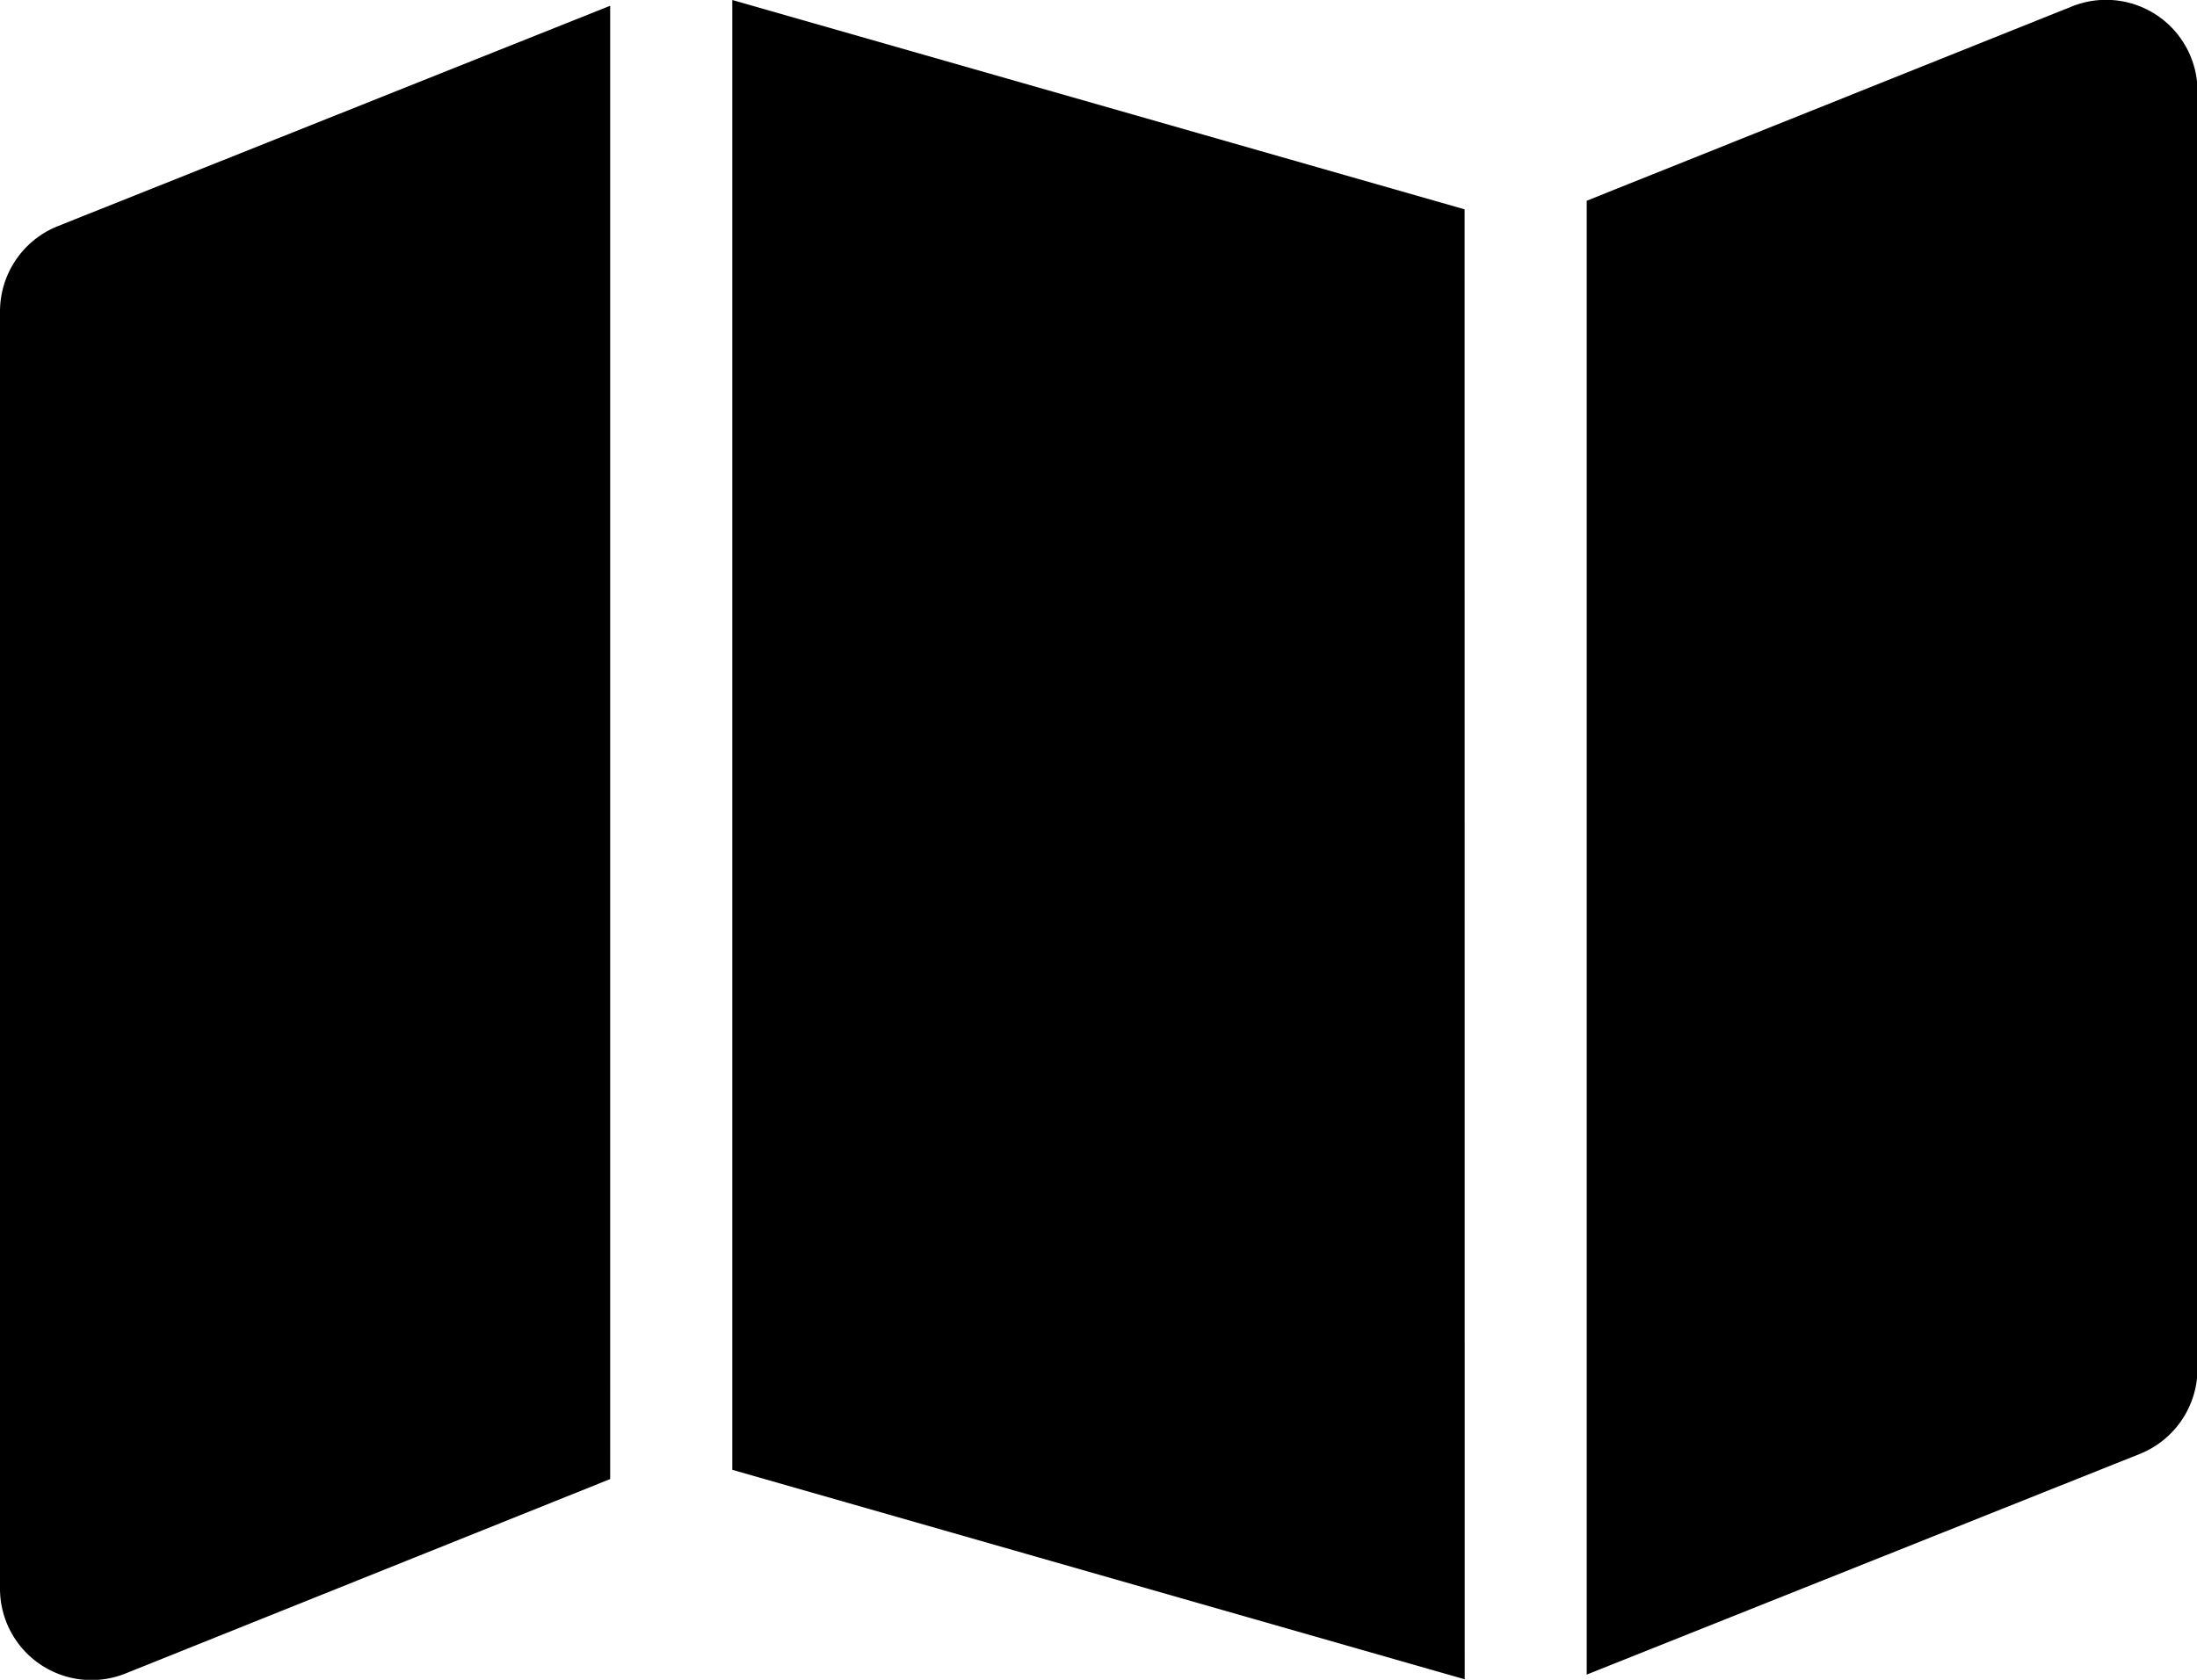
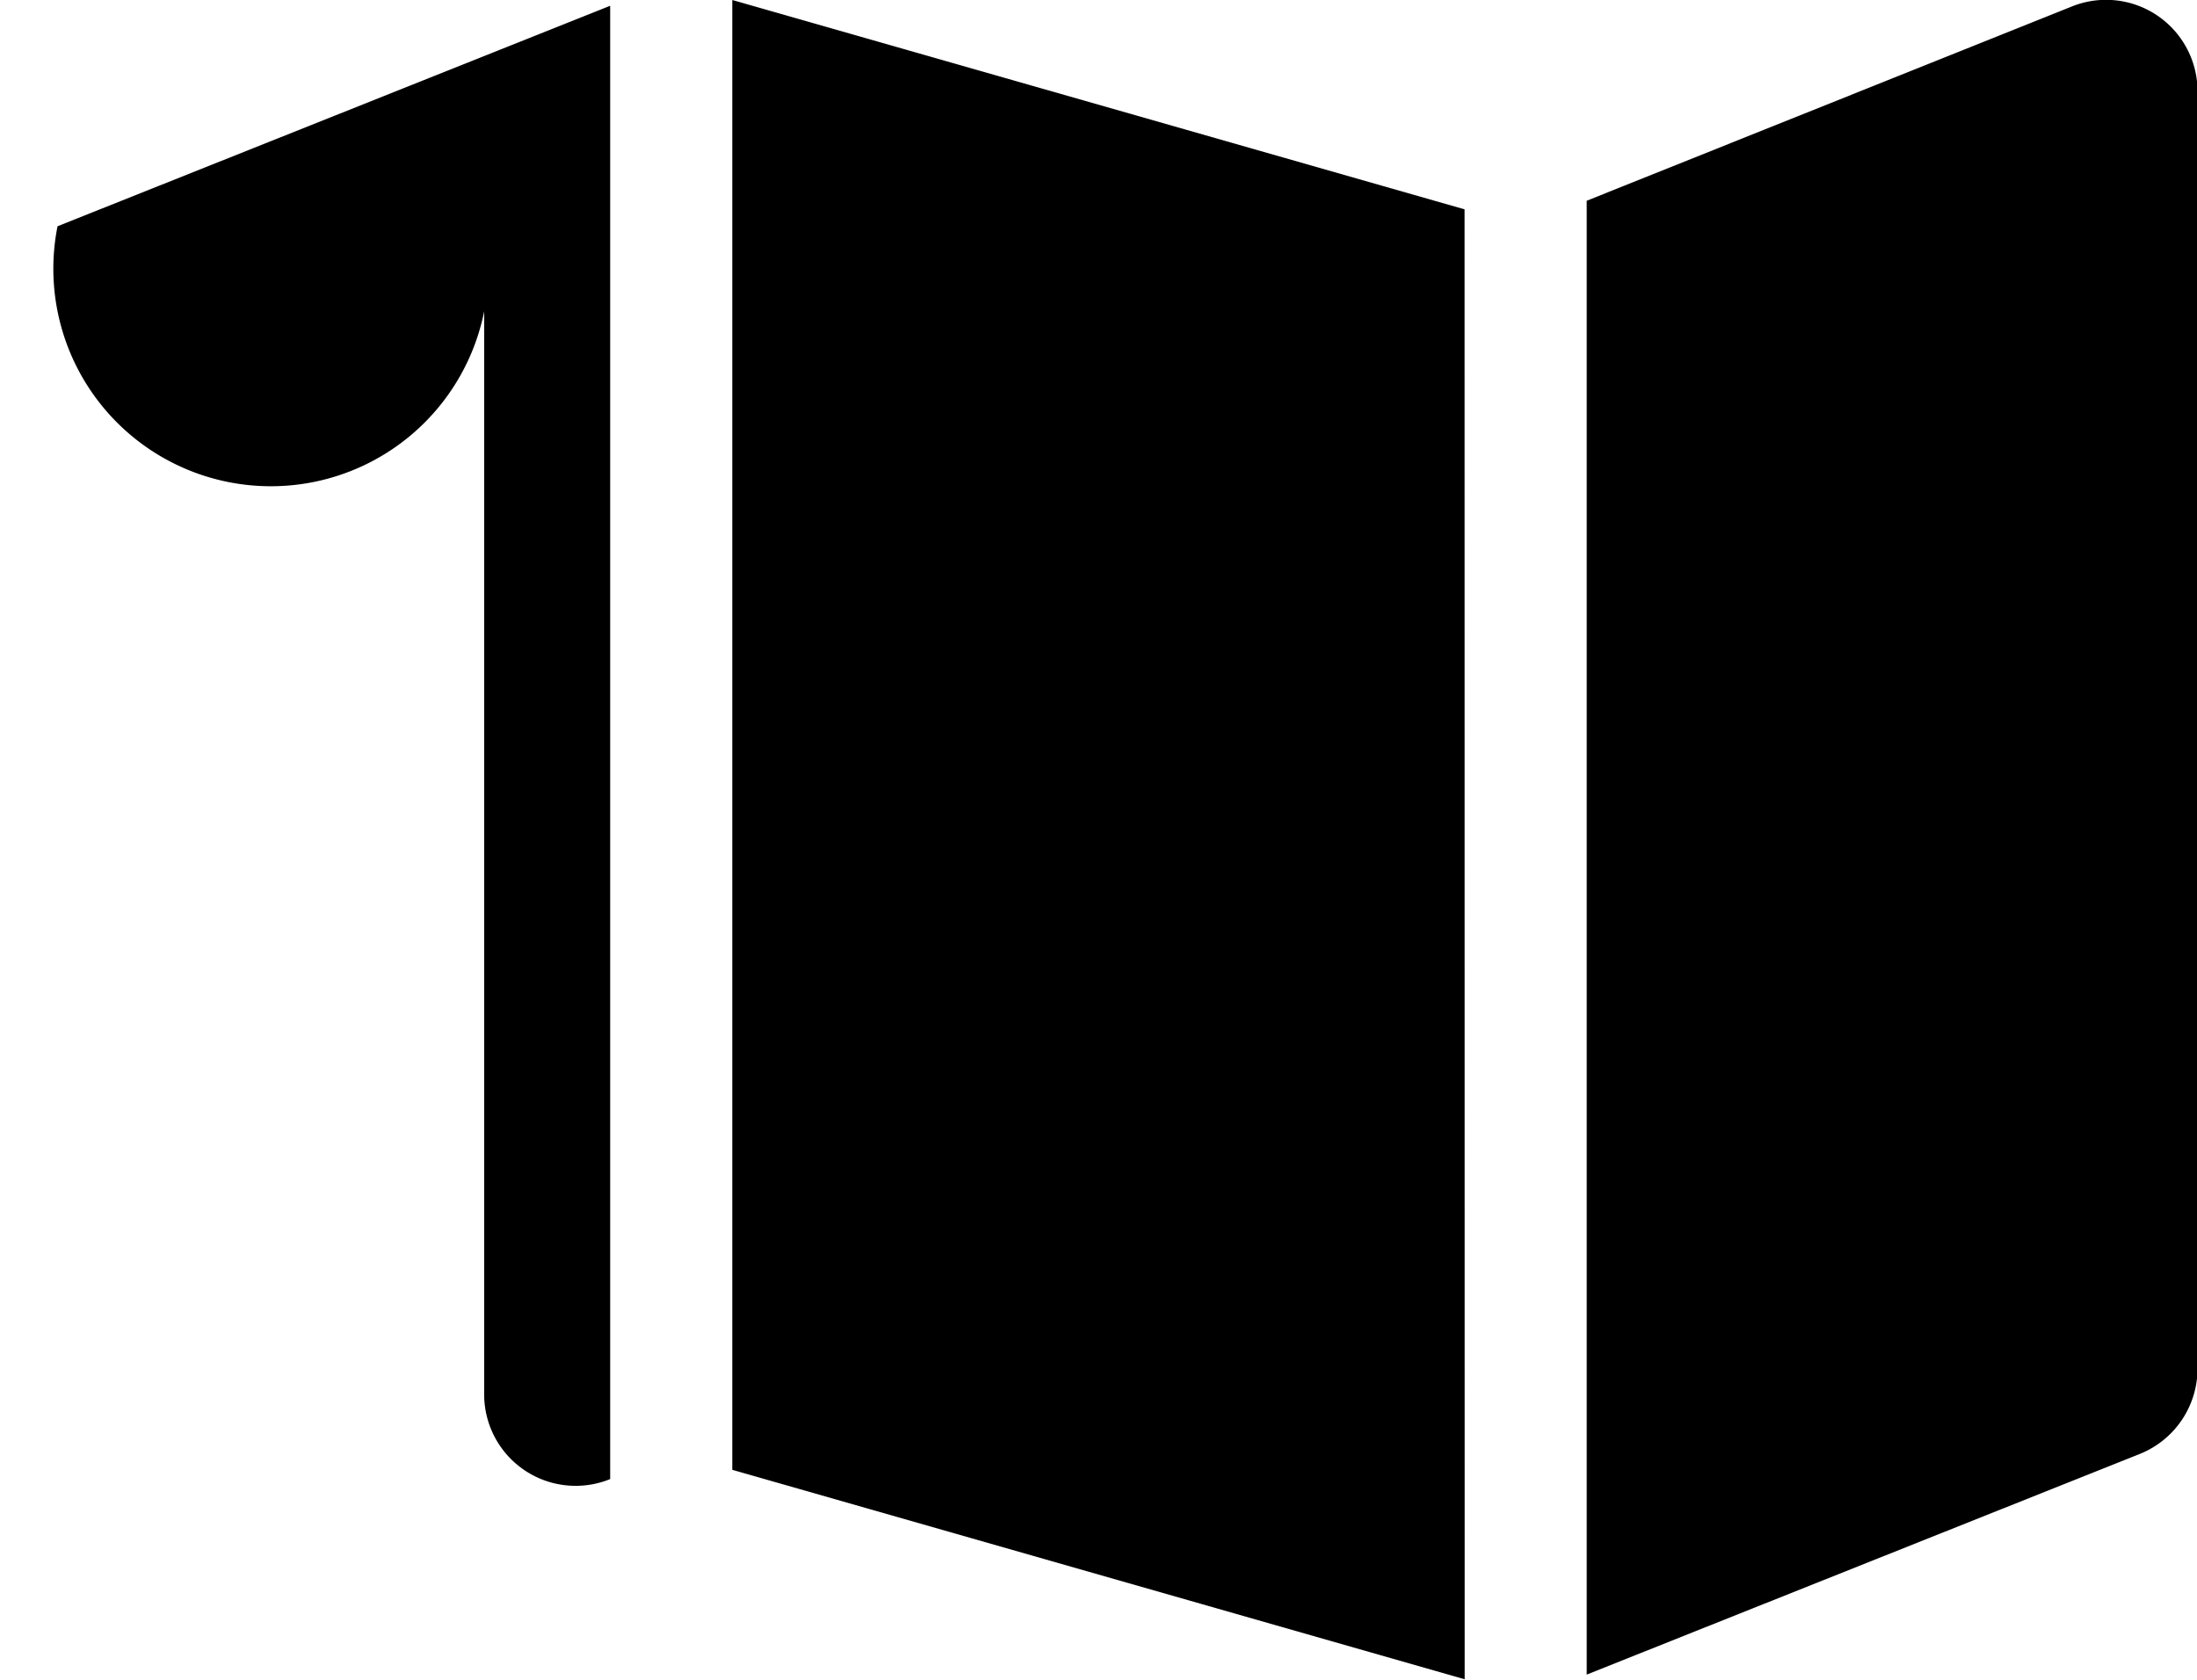
<svg xmlns="http://www.w3.org/2000/svg" width="20.923" height="16" viewBox="0 0 20.923 16">
-   <path id="map-solid" d="M13.949,51.757,6.974,49.762v-14l6.974,1.994Zm1.162-.044V37.674l4.617-1.849a.871.871,0,0,1,1.2.81V48.8a.876.876,0,0,1-.548.81l-5.263,2.1ZM.548,37.917l5.263-2.1V49.85L1.2,51.7a.871.871,0,0,1-1.2-.81V38.727A.876.876,0,0,1,.548,37.917Z" transform="translate(0 -35.762)" />
+   <path id="map-solid" d="M13.949,51.757,6.974,49.762v-14l6.974,1.994Zm1.162-.044V37.674l4.617-1.849a.871.871,0,0,1,1.2.81V48.8a.876.876,0,0,1-.548.81l-5.263,2.1ZM.548,37.917l5.263-2.1V49.85a.871.871,0,0,1-1.2-.81V38.727A.876.876,0,0,1,.548,37.917Z" transform="translate(0 -35.762)" />
</svg>